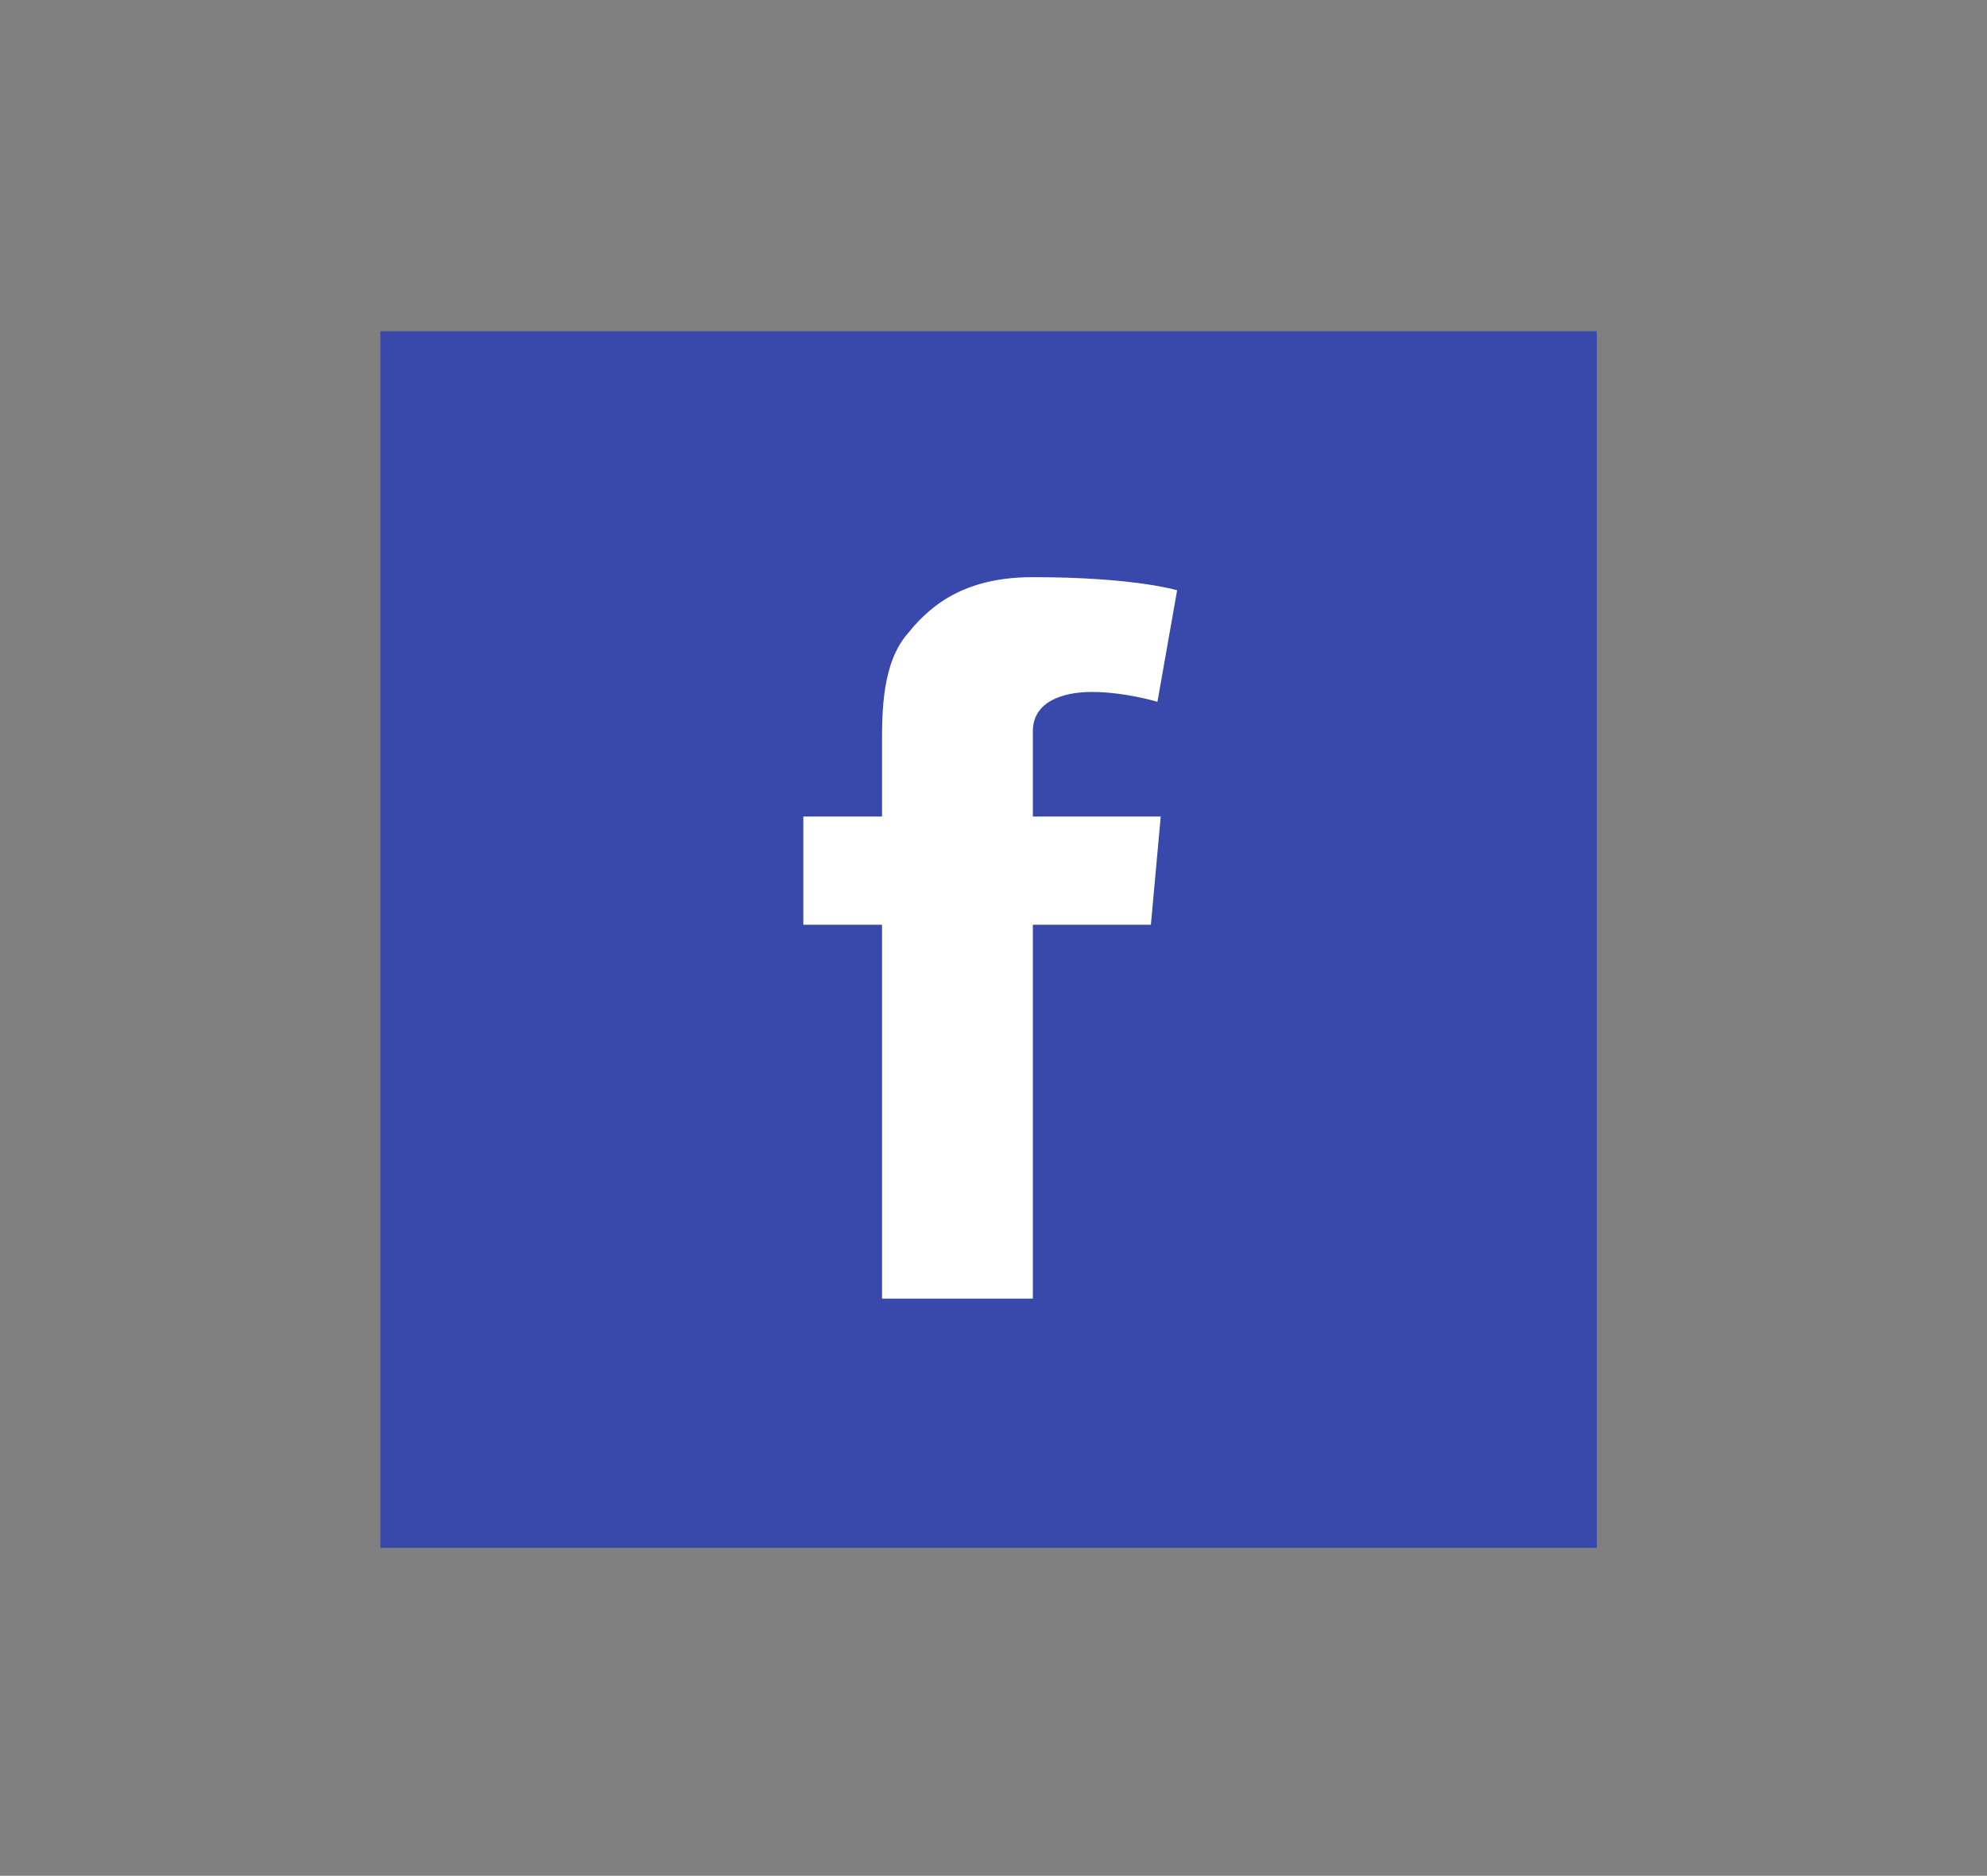
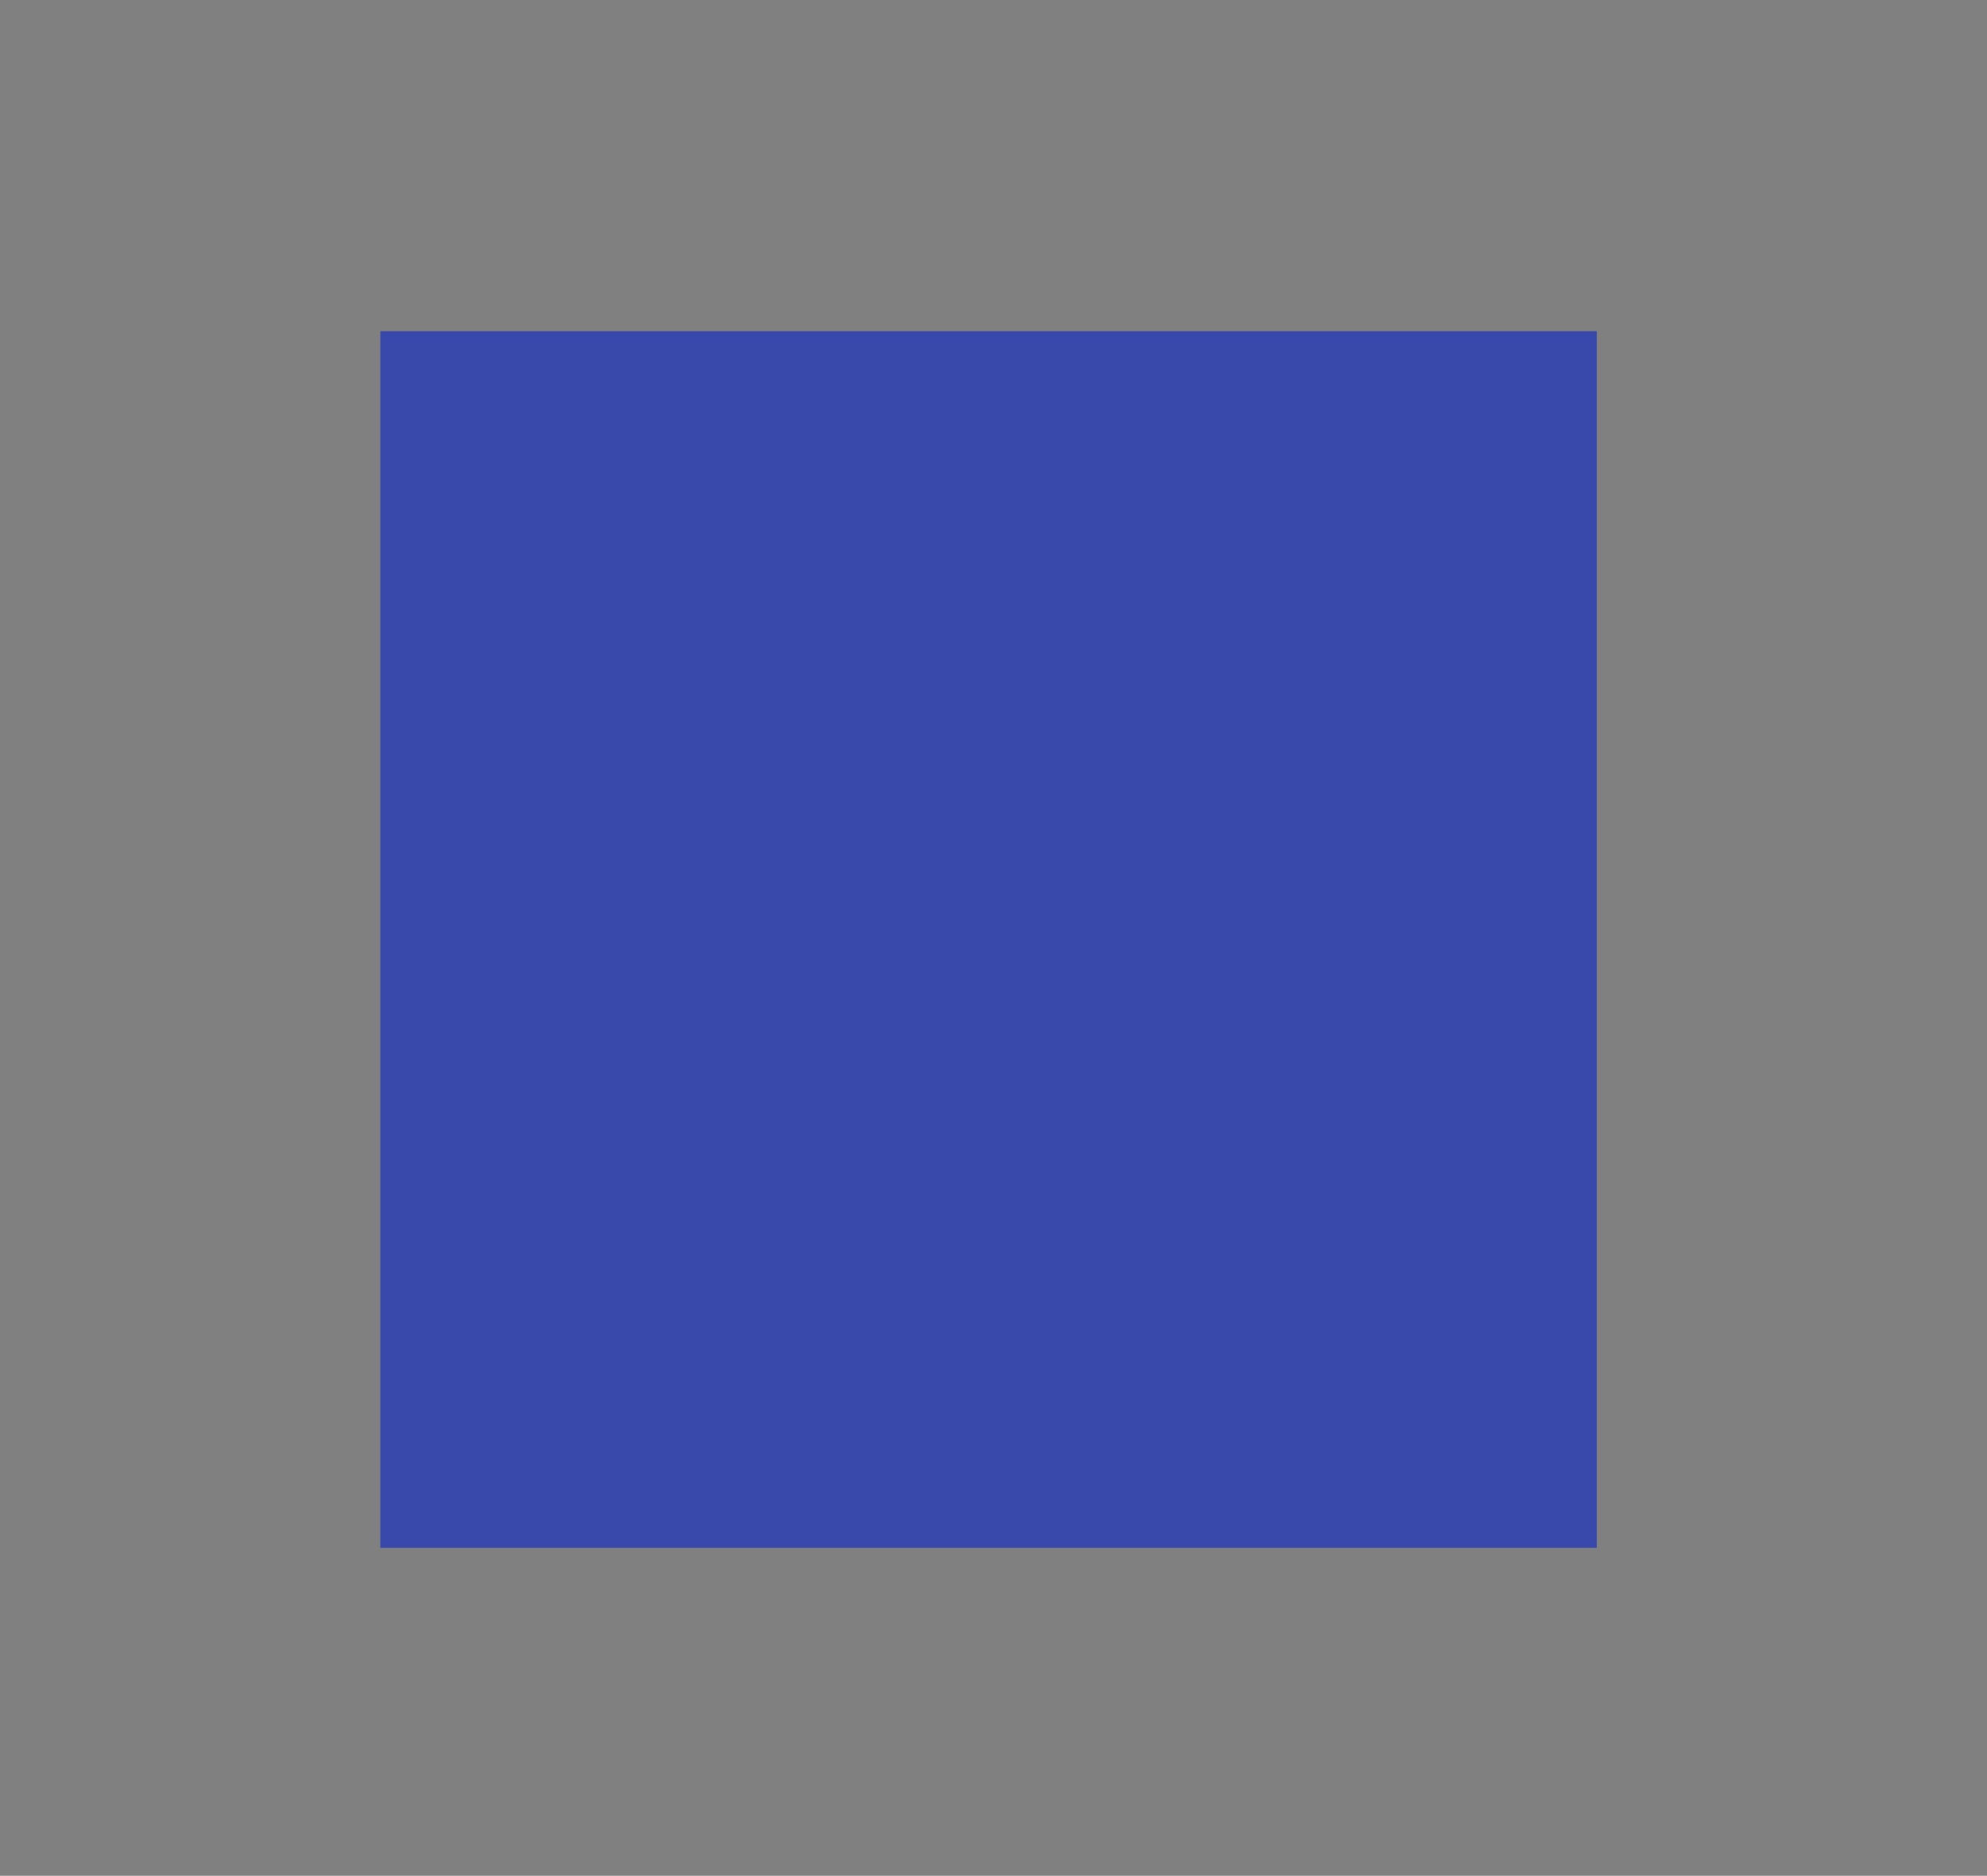
<svg xmlns="http://www.w3.org/2000/svg" enable-background="new 0 0 60.6 57.2" viewBox="0 0 60.6 57.2">
  <rect x="0" y="0" width="60.6" height="57.2" fill="#808080" stroke="none" />
  <path d="m11.6 10.1h37.1v37.1h-37.1z" fill="#3949ab" />
-   <path d="m24.5 24.9h2.4v-2.2c0-1 0-2.5.8-3.4.8-1 1.9-1.7 3.8-1.7 3.1 0 4.4.4 4.4.4l-.6 3.4s-1-.3-2-.3c-.9 0-1.8.3-1.8 1.2v2.6h3.9l-.3 3.3h-3.6v11.4h-4.6v-11.4h-2.4z" fill="#fff" />
</svg>